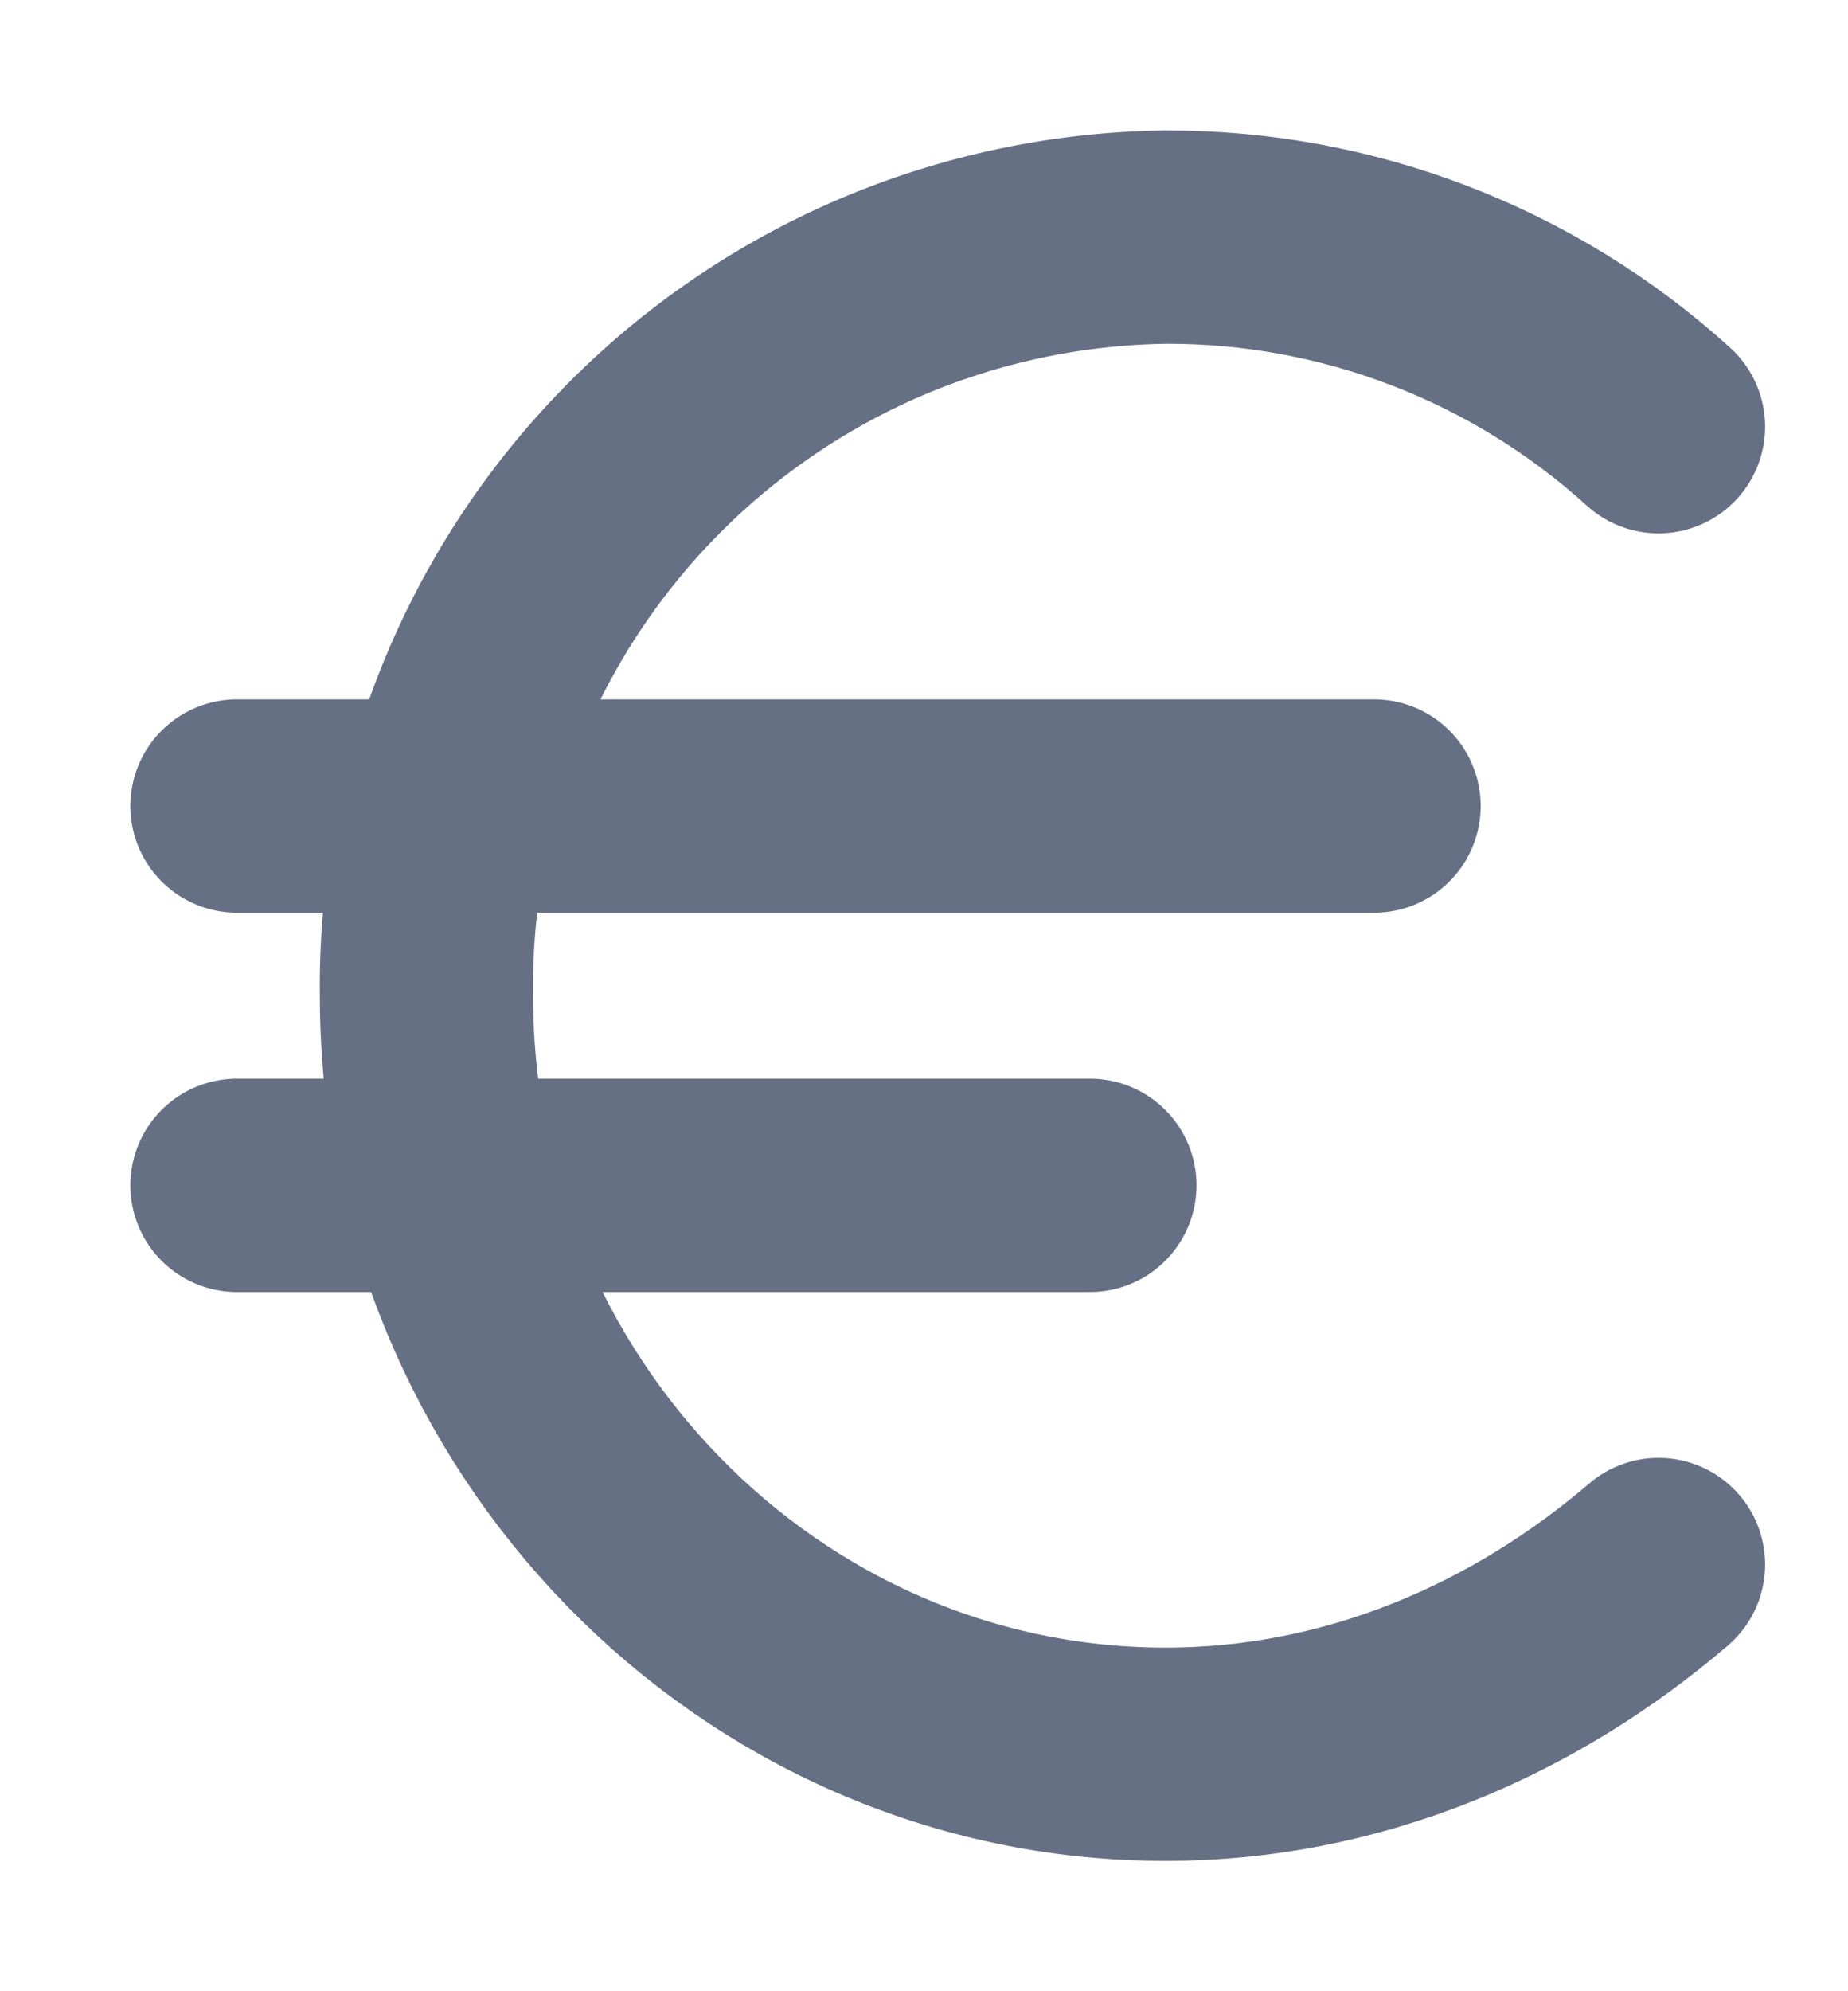
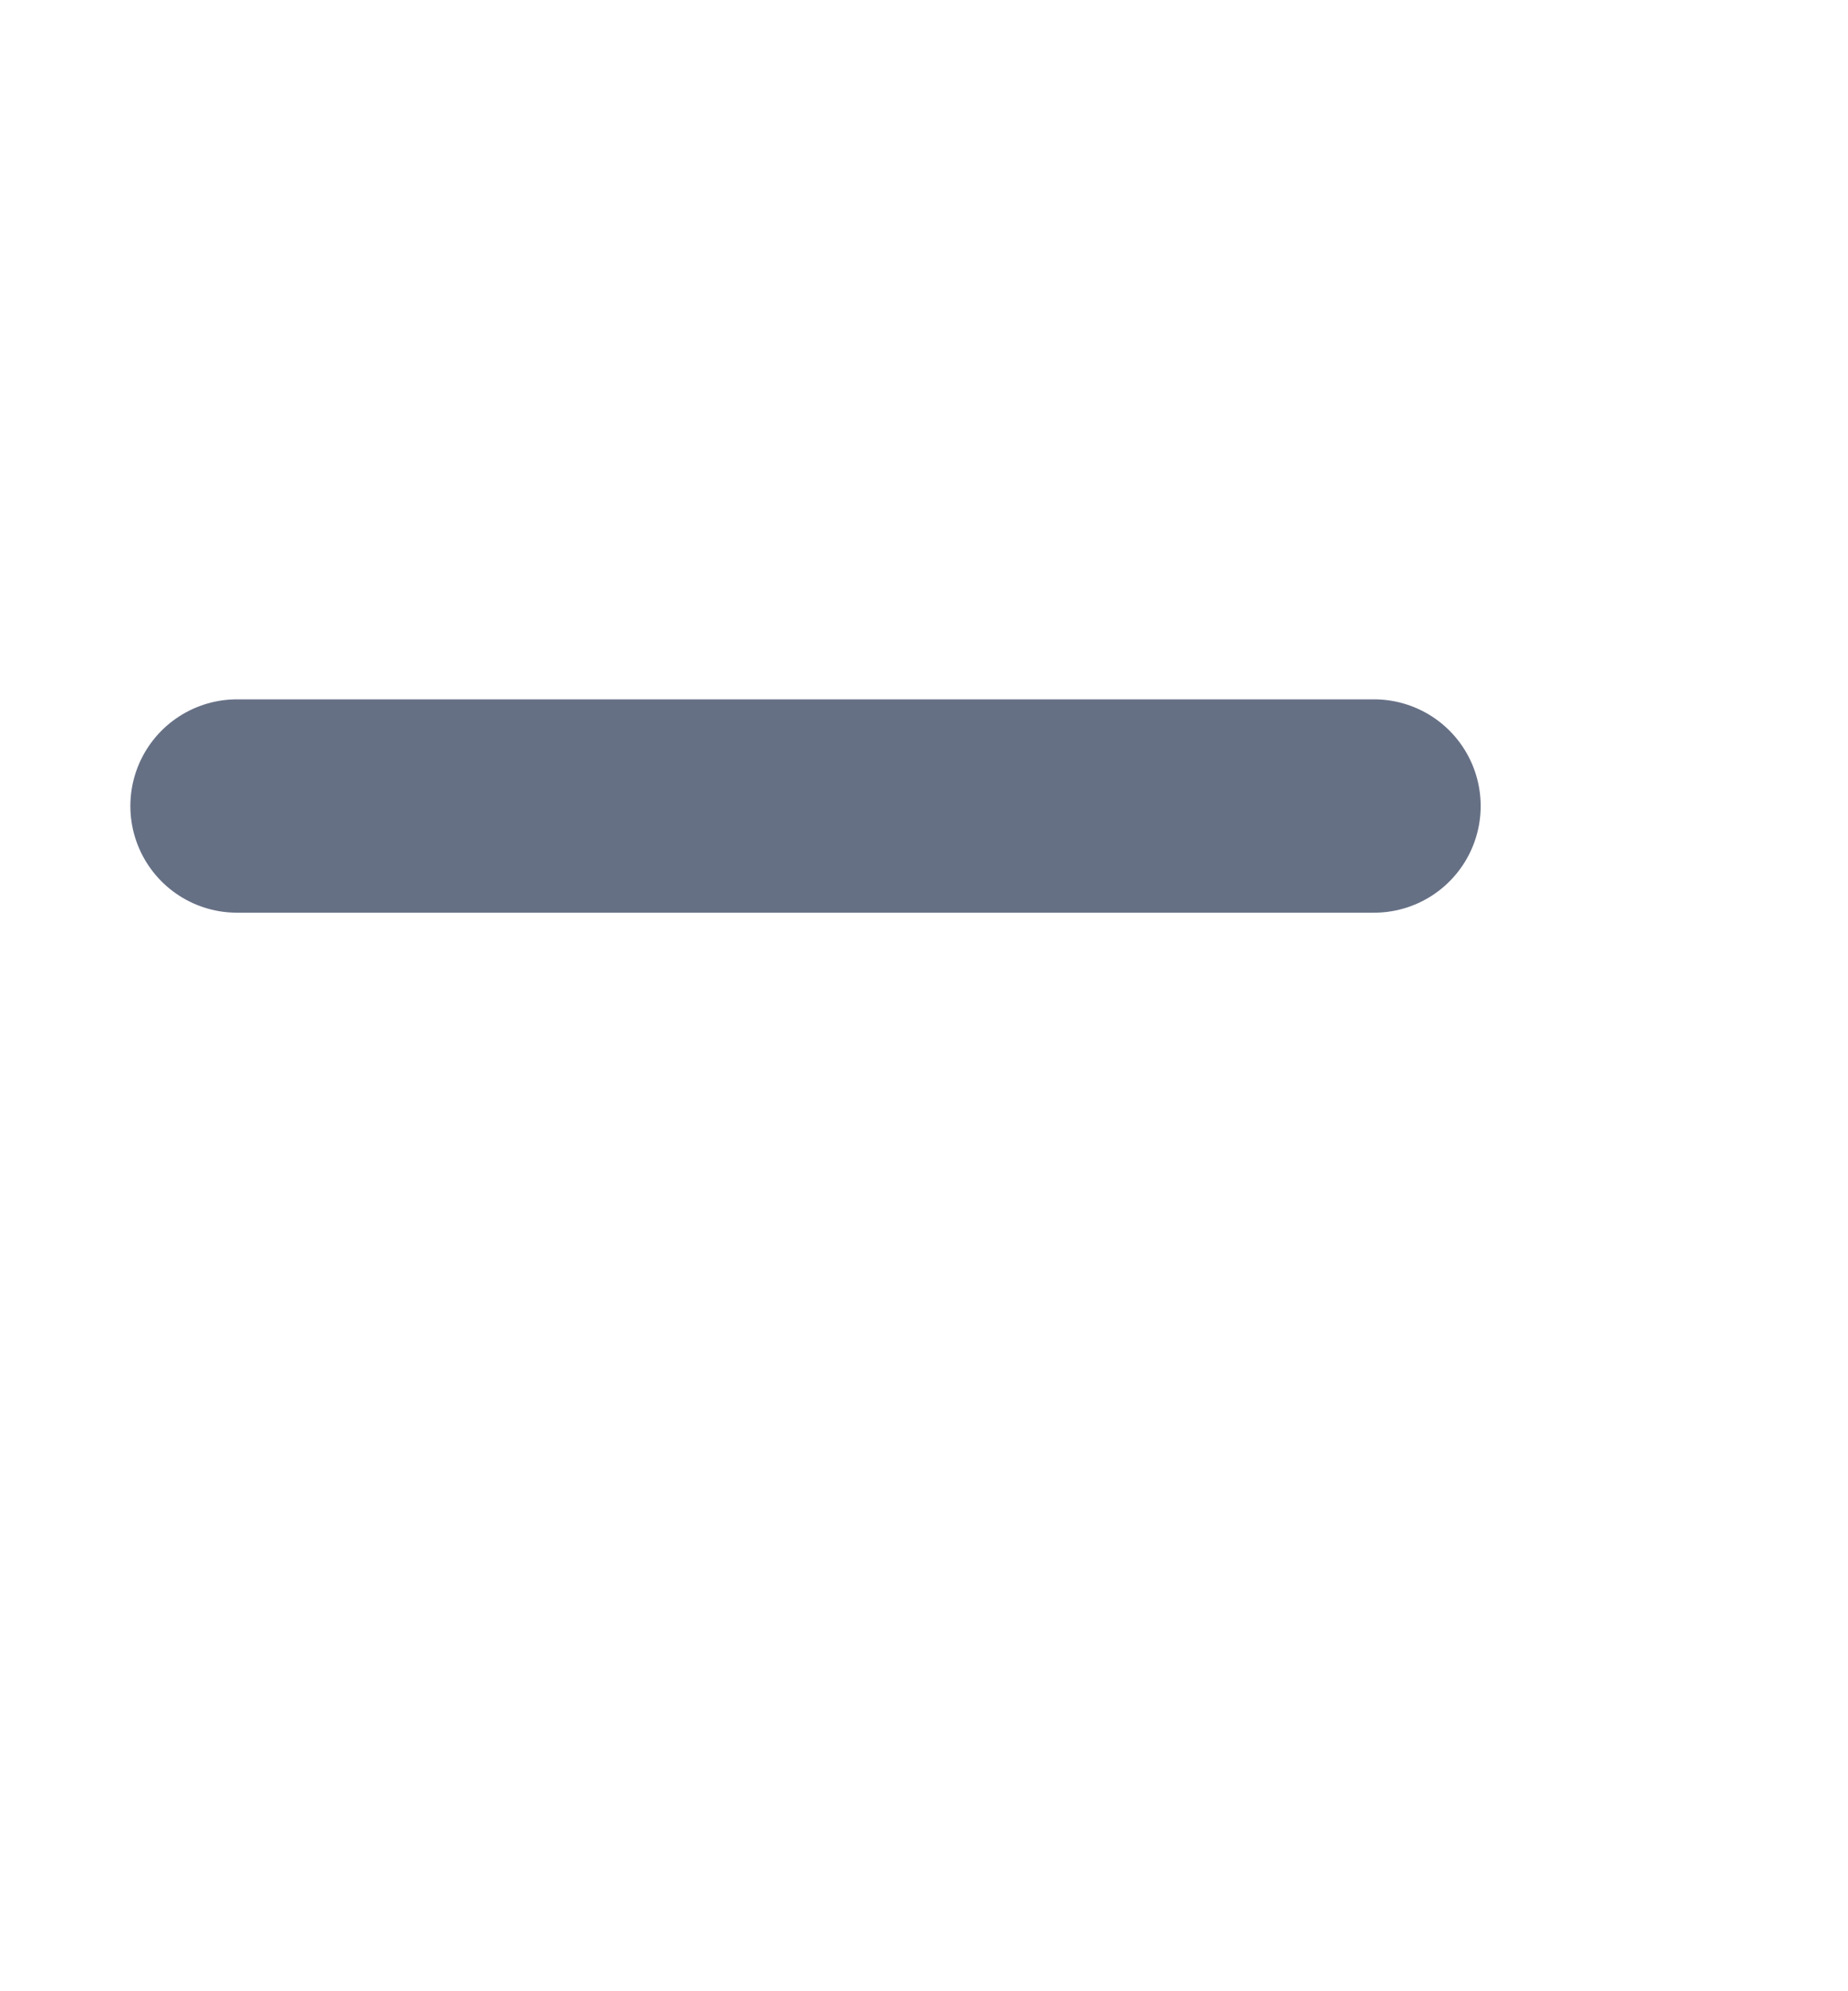
<svg xmlns="http://www.w3.org/2000/svg" width="13" height="14" viewBox="0 0 13 14" fill="none">
  <path d="M1.667 5.667H9.666" stroke="#667085" stroke-width="1.5" stroke-linecap="round" stroke-linejoin="round" />
-   <path d="M1.667 8.334H7.667" stroke="#667085" stroke-width="1.5" stroke-linecap="round" stroke-linejoin="round" />
-   <path d="M11.667 3C10.718 2.139 9.481 1.663 8.2 1.667C7.508 1.676 6.825 1.821 6.189 2.093C5.554 2.366 4.978 2.761 4.495 3.257C4.012 3.752 3.632 4.337 3.375 4.98C3.119 5.622 2.991 6.309 3 7C3 9.934 5.333 12.334 8.2 12.334C9.533 12.334 10.733 11.8 11.667 11" stroke="#667085" stroke-width="1.5" stroke-linecap="round" stroke-linejoin="round" />
</svg>